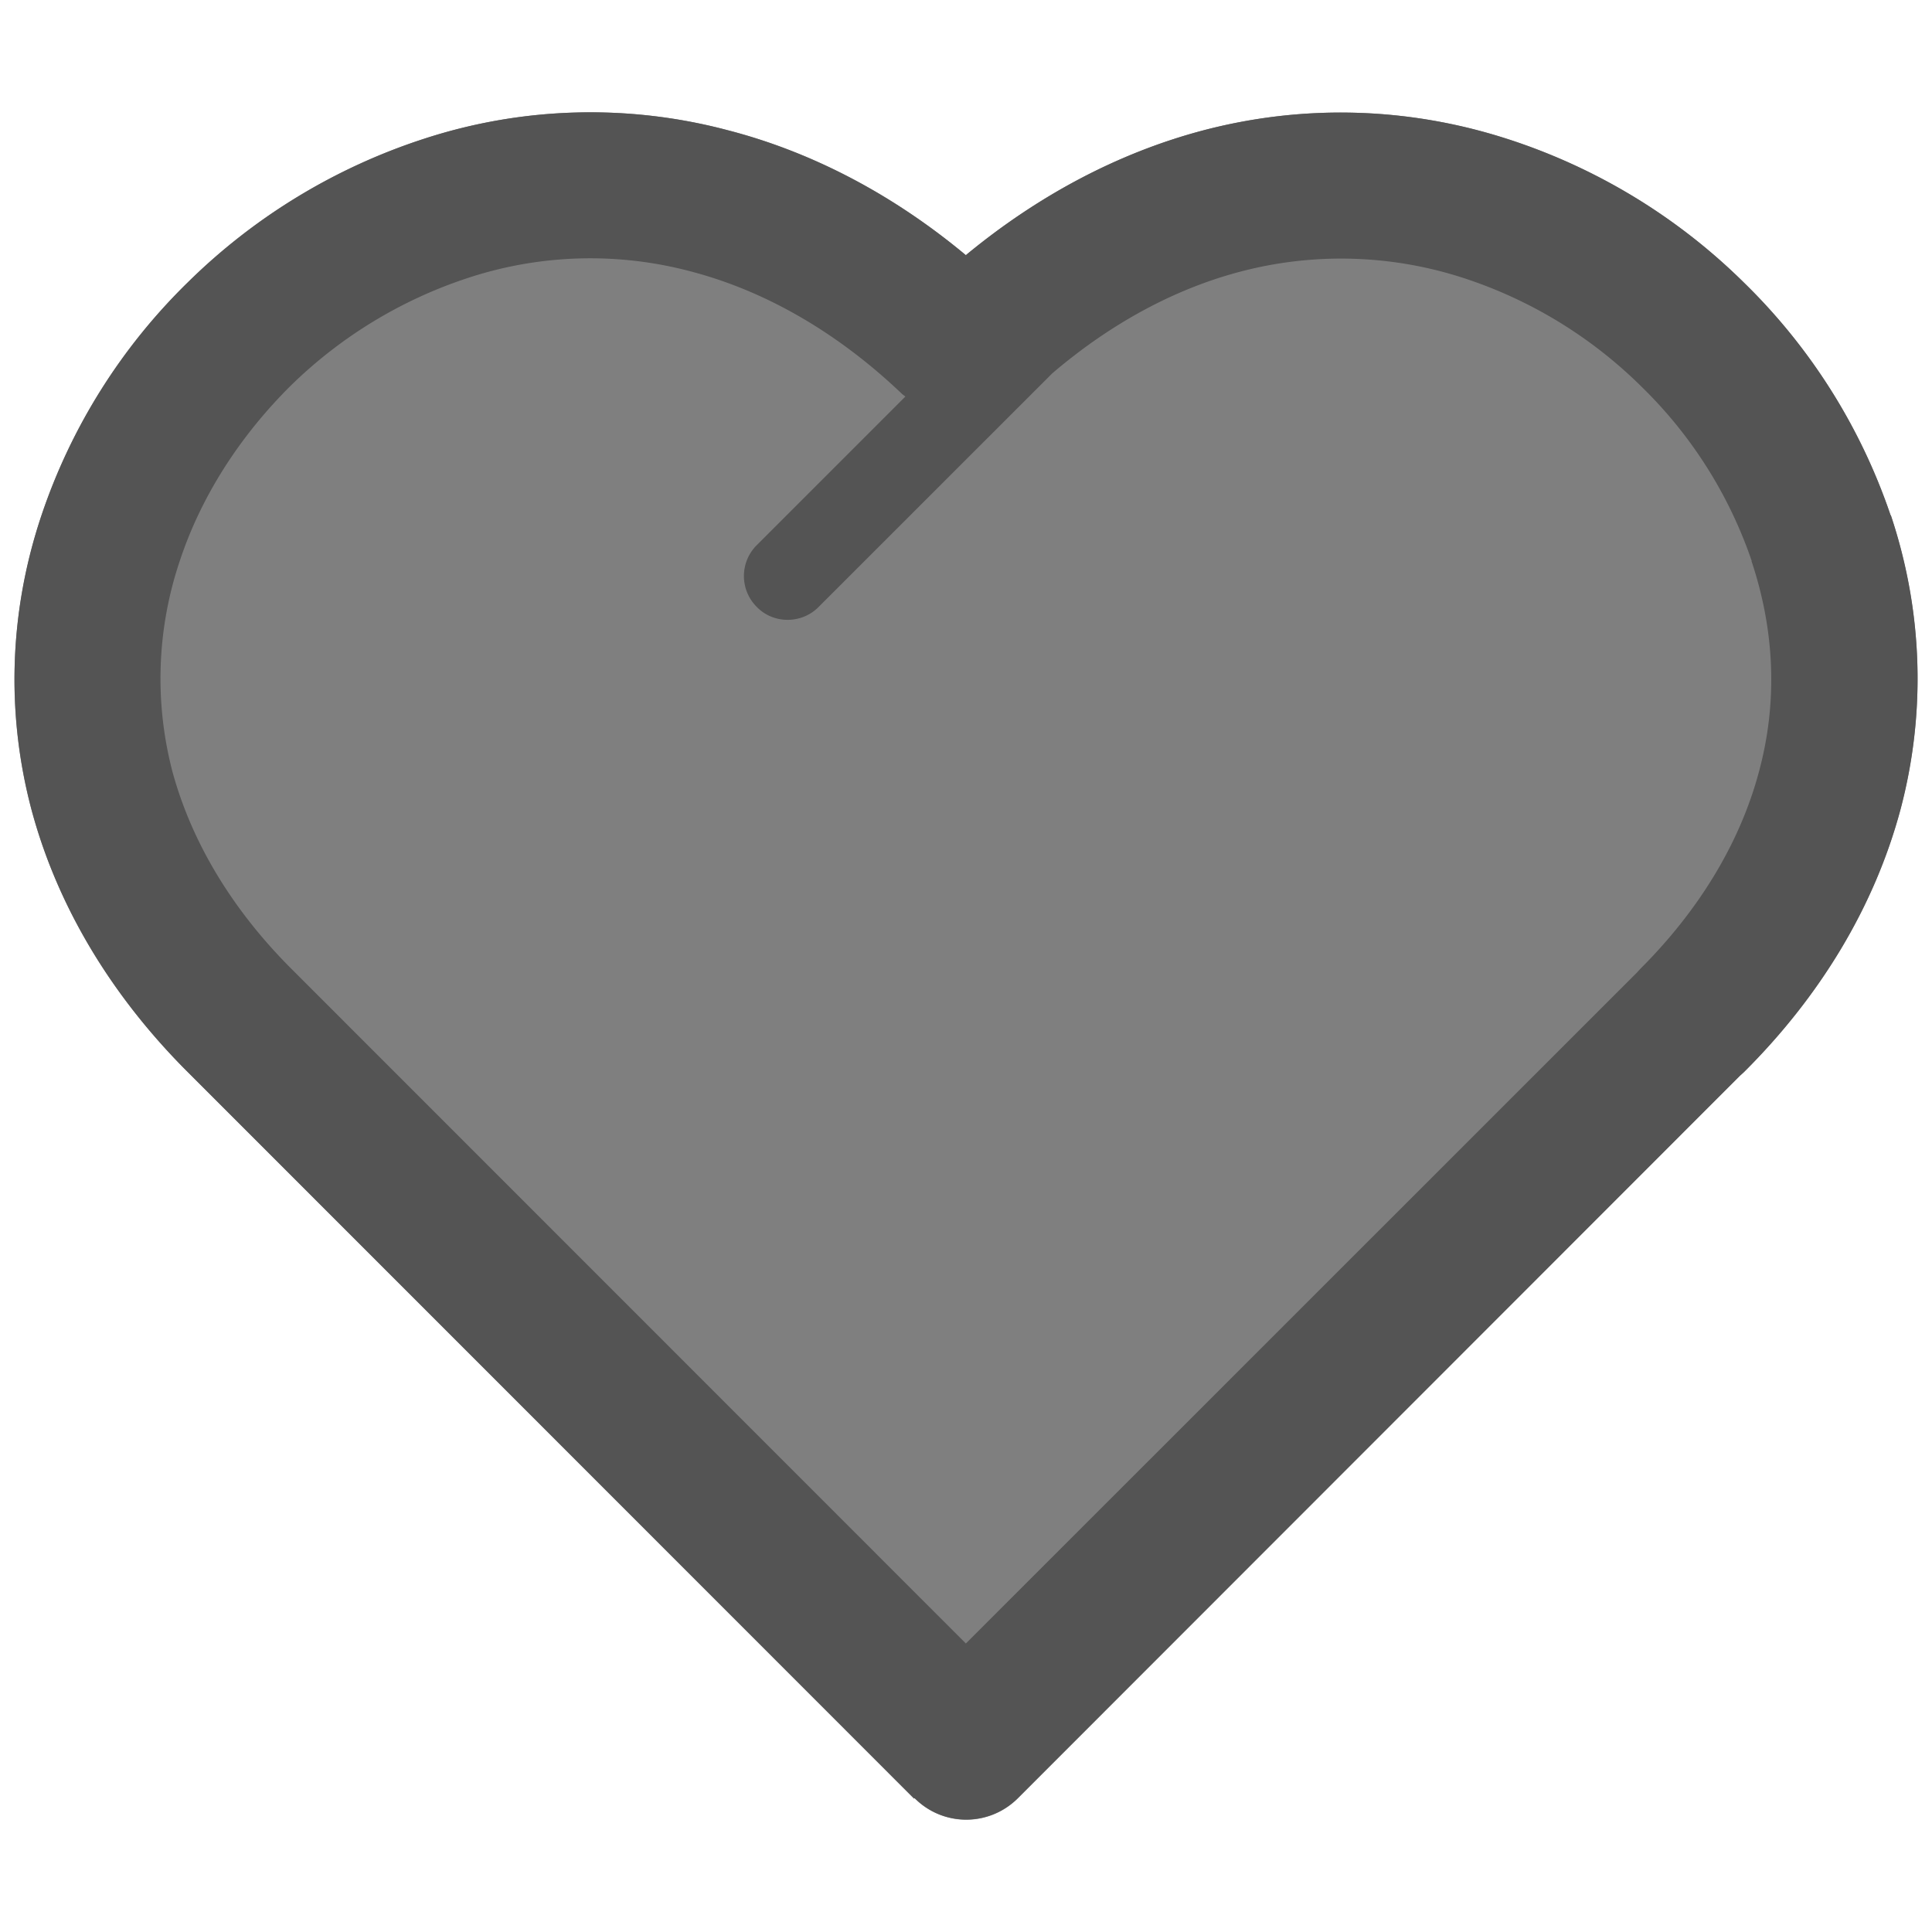
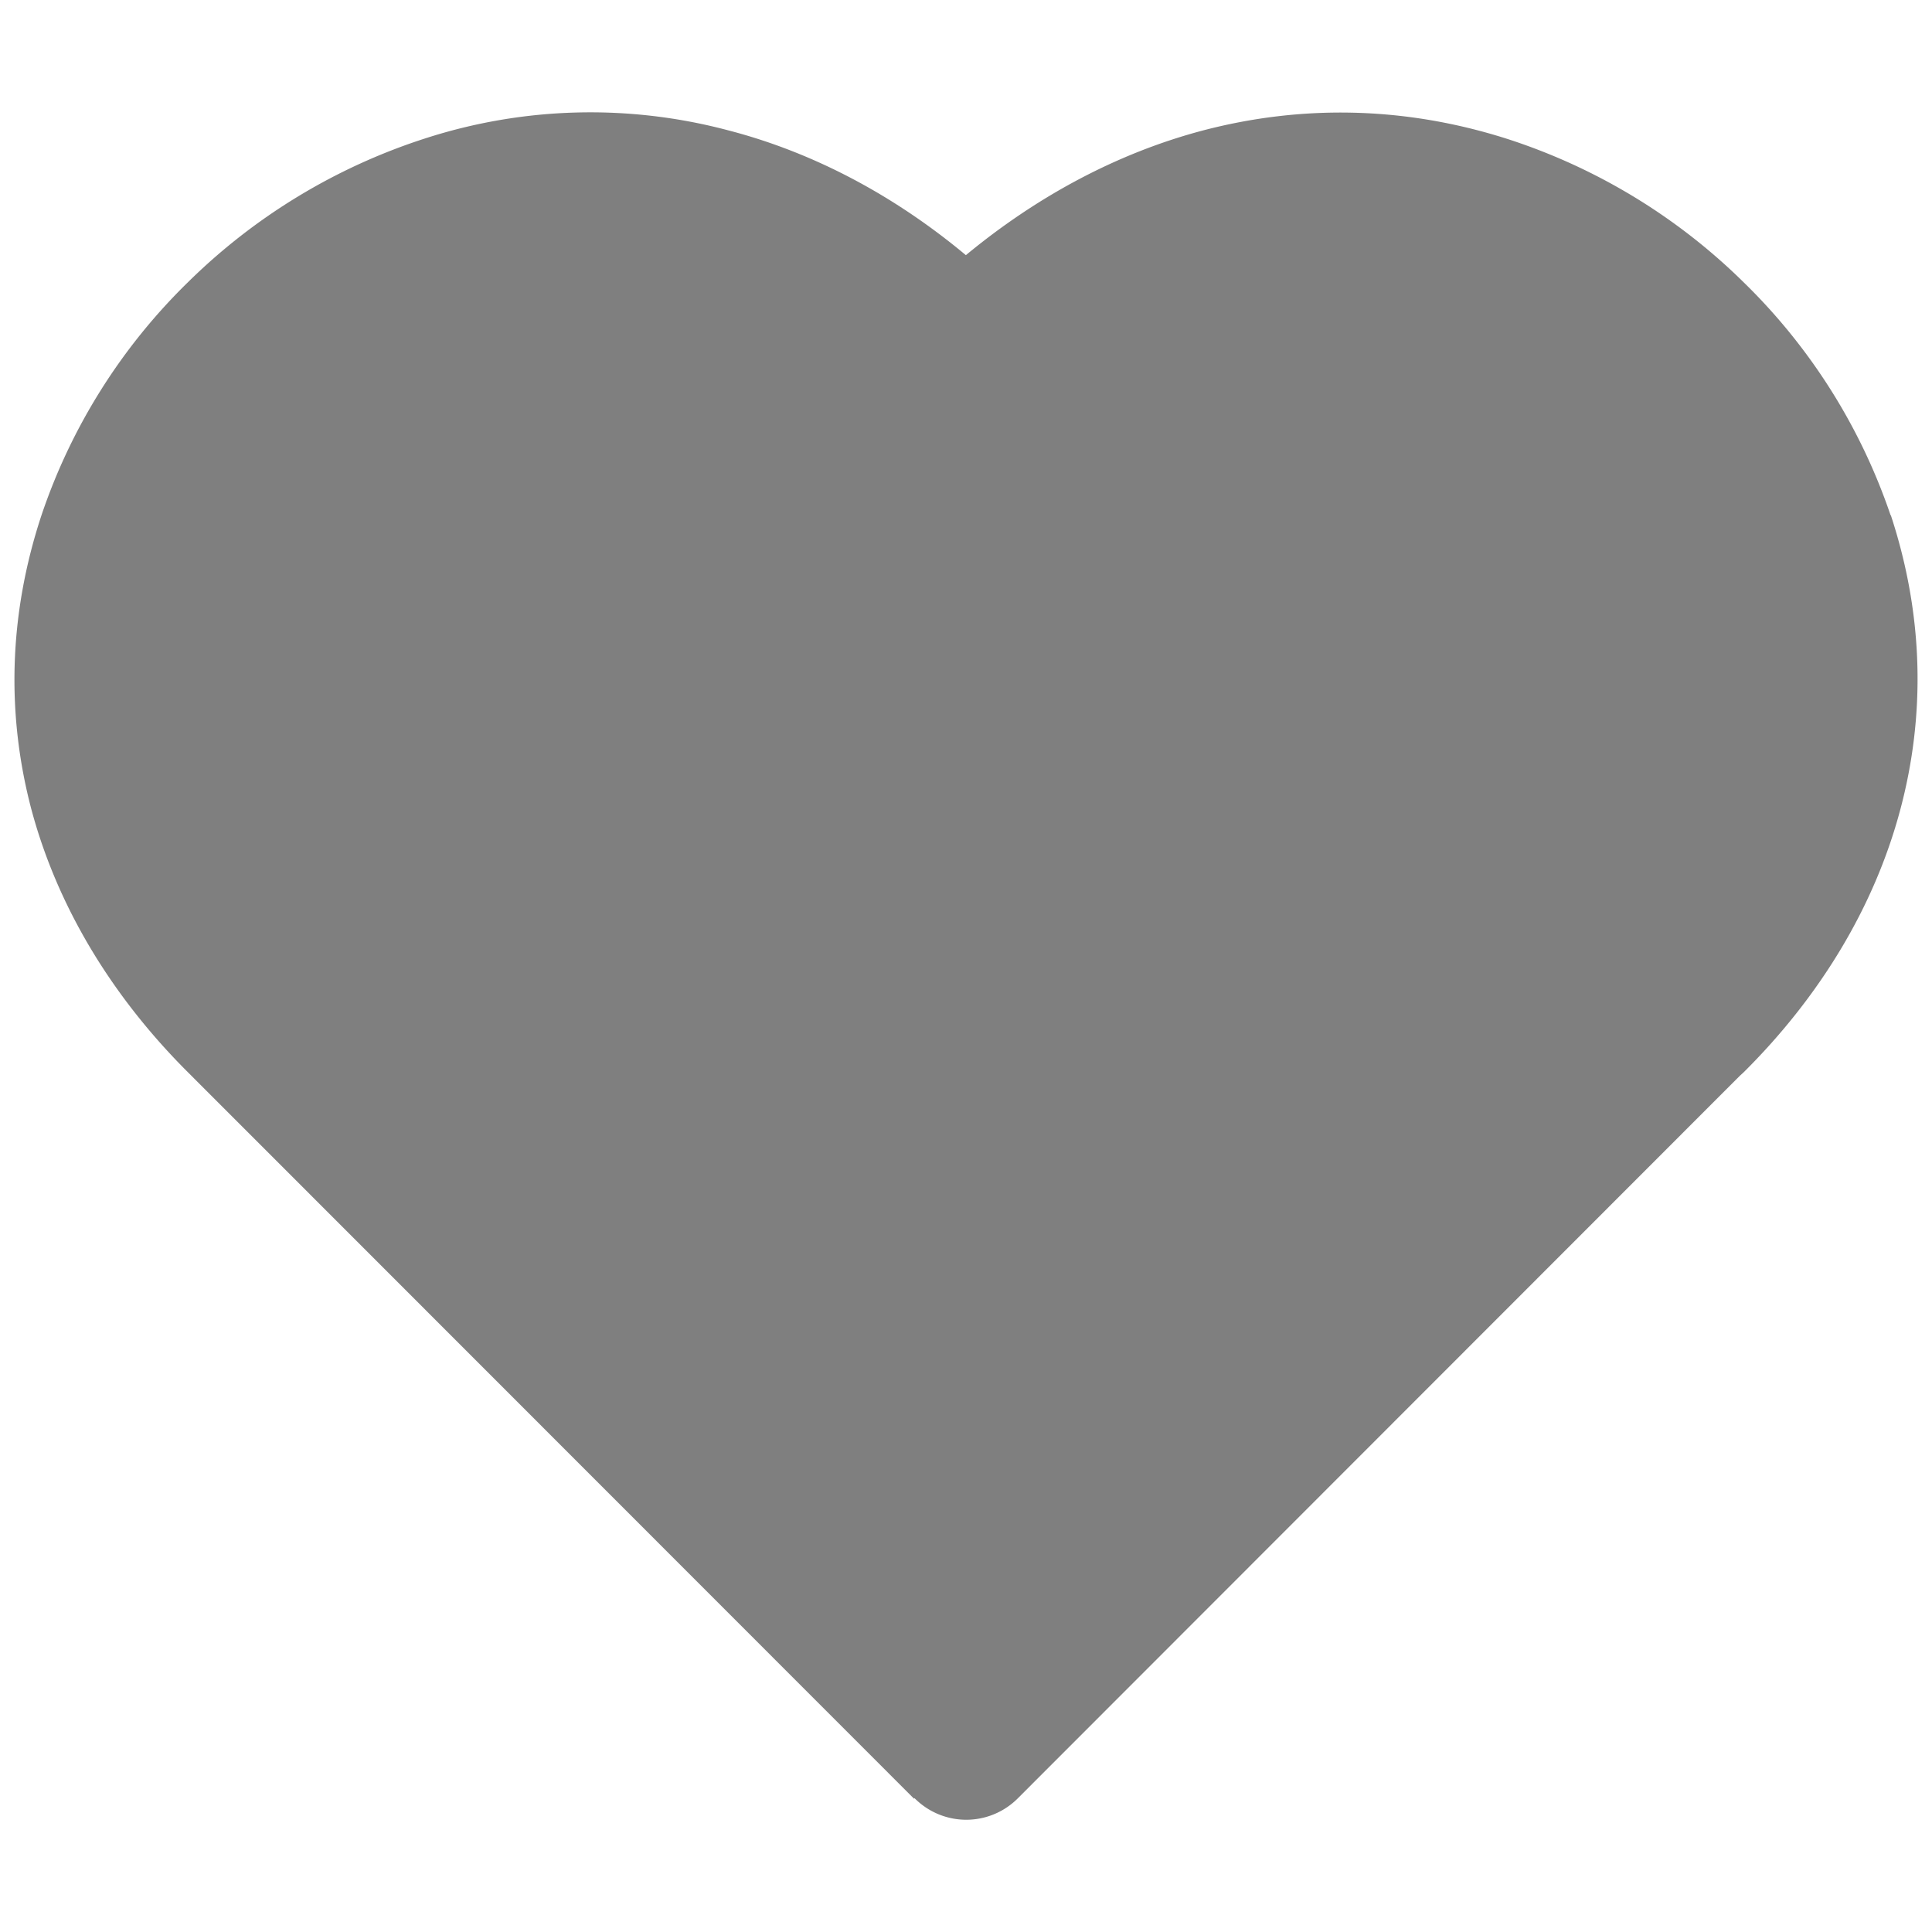
<svg xmlns="http://www.w3.org/2000/svg" width="30" height="30" viewBox="0 0 30 30">
  <path fill="#E0D9BD" d="M27.202 8.711a6.852 6.852 0 0 0-1.712-2.709 7.014 7.014 0 0 0-2.775-1.69 6.14 6.14 0 0 0-3.449-.096c-1.05.275-2.041.825-2.924 1.579l-.003.003-3.628 3.627a.674.674 0 0 1-.954.003.677.677 0 0 1-.007-.962l2.31-2.31-.047-.035c-.971-.927-2.087-1.593-3.28-1.906a6.078 6.078 0 0 0-3.449.095A7.097 7.097 0 0 0 4.51 5.993c-.772.767-1.381 1.696-1.718 2.716a5.71 5.71 0 0 0-.113 3.274c.303 1.114.944 2.161 1.849 3.063l10.471 10.476 10.42-10.418.052-.056c.901-.902 1.545-1.949 1.844-3.063a5.61 5.61 0 0 0-.113-3.271h.001v-.003z" />
  <path fill="#7F7F7F" d="M29.509 12.567c-.403 1.517-1.252 2.909-2.433 4.083l-.059.054L15.799 27.93a1.13 1.13 0 0 1-1.598-.008l-.008.008L2.918 16.65C1.741 15.476.893 14.084.487 12.567c-.382-1.45-.362-2.996.158-4.569a9.128 9.128 0 0 1 2.277-3.619 9.307 9.307 0 0 1 3.681-2.23 8.33 8.33 0 0 1 4.705-.125c1.333.345 2.587 1.018 3.69 1.938 1.111-.918 2.357-1.587 3.688-1.938 1.5-.392 3.1-.383 4.713.131a9.299 9.299 0 0 1 3.678 2.23 9.157 9.157 0 0 1 2.28 3.616h.004c.515 1.568.534 3.116.148 4.566z" />
  <path fill="none" d="M27.202 8.711a6.852 6.852 0 0 0-1.712-2.709 7.014 7.014 0 0 0-2.775-1.69 6.14 6.14 0 0 0-3.449-.096c-1.05.275-2.041.825-2.924 1.579l-.003.003-3.628 3.627a.674.674 0 0 1-.954.003.677.677 0 0 1-.007-.962l2.31-2.31-.047-.035c-.971-.927-2.087-1.593-3.28-1.906a6.078 6.078 0 0 0-3.449.095A7.097 7.097 0 0 0 4.51 5.993c-.772.767-1.381 1.696-1.718 2.716a5.71 5.71 0 0 0-.113 3.274c.303 1.114.944 2.161 1.849 3.063l10.471 10.476 10.42-10.418.052-.056c.901-.902 1.545-1.949 1.844-3.063a5.61 5.61 0 0 0-.113-3.271h.001v-.003z" />
-   <path fill="#545454" d="M29.361 8.001h-.004a9.141 9.141 0 0 0-2.281-3.616 9.262 9.262 0 0 0-3.678-2.23 8.376 8.376 0 0 0-4.713-.131c-1.33.351-2.576 1.02-3.688 1.938-1.104-.92-2.357-1.593-3.69-1.938a8.318 8.318 0 0 0-4.704.125 9.337 9.337 0 0 0-3.681 2.23A9.114 9.114 0 0 0 .646 7.998a7.92 7.92 0 0 0-.158 4.569c.405 1.517 1.254 2.909 2.431 4.083l11.275 11.277.008-.007c.438.442 1.15.446 1.598.007l11.22-11.225.059-.053c1.181-1.175 2.027-2.567 2.434-4.084a7.951 7.951 0 0 0-.152-4.564zm-2.048 3.982c-.297 1.114-.94 2.161-1.844 3.063l-.051.056-10.42 10.418L4.527 15.046c-.904-.902-1.546-1.949-1.849-3.063a5.718 5.718 0 0 1 .114-3.274c.337-1.02.946-1.949 1.718-2.716A7.097 7.097 0 0 1 7.284 4.31a6.074 6.074 0 0 1 3.448-.094c1.193.313 2.31.979 3.28 1.906l.047.035-2.31 2.31a.676.676 0 0 0 .007.962c.259.263.694.26.954-.003l3.628-3.627.003-.003c.884-.754 1.874-1.304 2.923-1.579a6.143 6.143 0 0 1 3.45.096 7.015 7.015 0 0 1 2.774 1.69 6.876 6.876 0 0 1 1.713 2.709h-.004c.378 1.131.395 2.239.116 3.271z" />
</svg>